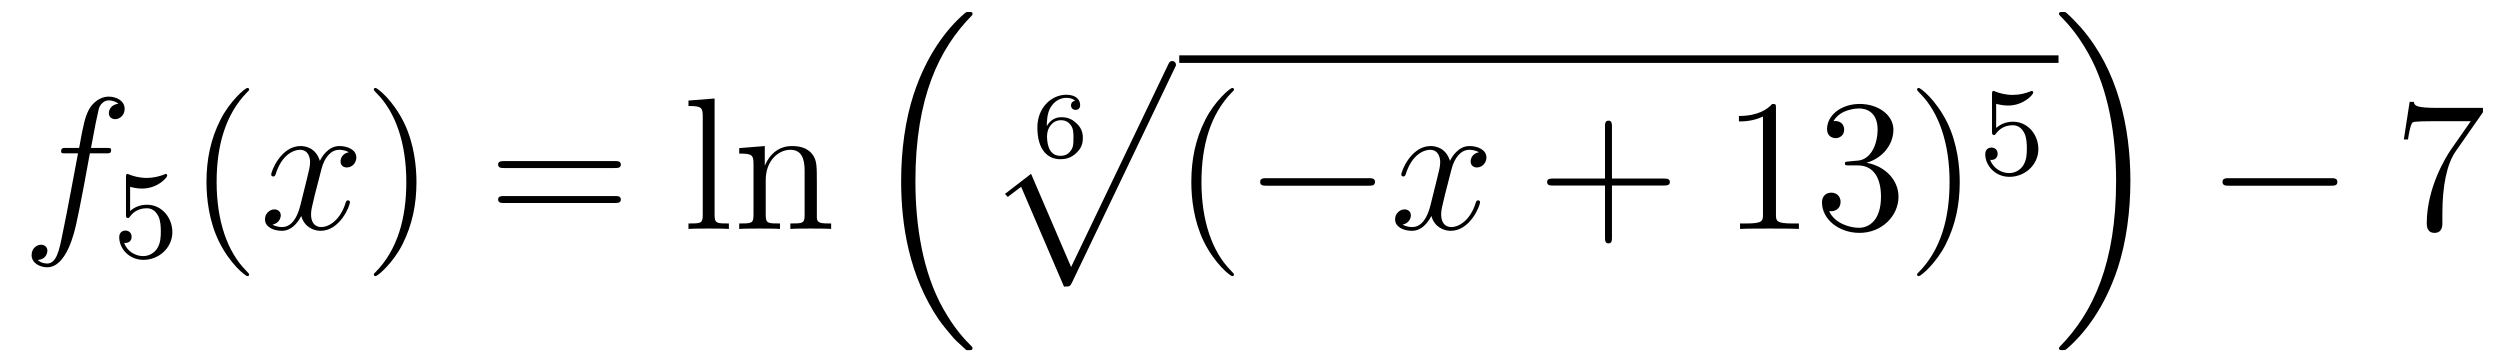
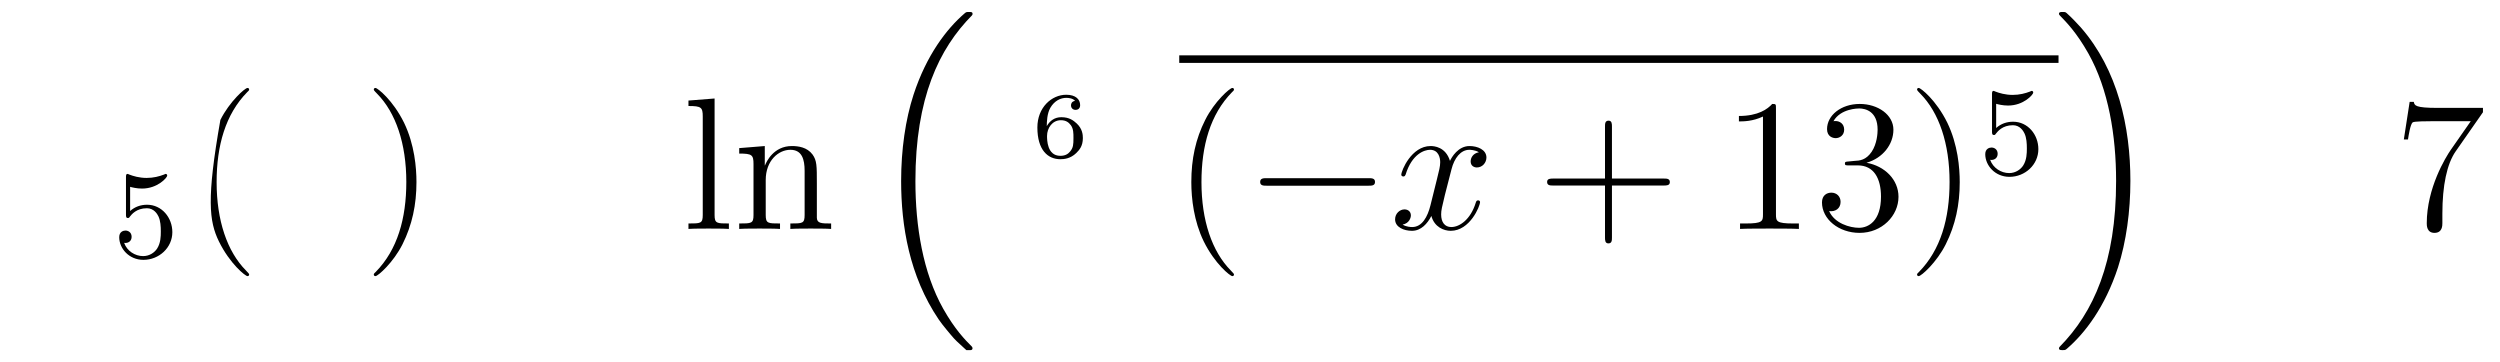
<svg xmlns="http://www.w3.org/2000/svg" height="23pt" version="1.1" viewBox="0 -23 159 23" width="159pt">
  <g id="page1">
    <g transform="matrix(1 0 0 1 -127 644)">
-       <path d="M133.732 -657.246C133.971 -657.246 134.066 -657.246 134.066 -657.473C134.066 -657.592 133.971 -657.592 133.755 -657.592H132.787C133.014 -658.823 133.182 -659.672 133.277 -660.055C133.349 -660.342 133.6 -660.617 133.911 -660.617C134.162 -660.617 134.413 -660.509 134.532 -660.402C134.066 -660.354 133.923 -660.007 133.923 -659.804C133.923 -659.565 134.102 -659.421 134.329 -659.421C134.568 -659.421 134.927 -659.624 134.927 -660.079C134.927 -660.581 134.425 -660.856 133.899 -660.856C133.385 -660.856 132.883 -660.473 132.644 -660.007C132.428 -659.588 132.309 -659.158 132.034 -657.592H131.233C131.006 -657.592 130.887 -657.592 130.887 -657.377C130.887 -657.246 130.958 -657.246 131.197 -657.246H131.962C131.747 -656.134 131.257 -653.432 130.982 -652.153C130.779 -651.113 130.6 -650.24 130.002 -650.24C129.966 -650.24 129.619 -650.24 129.404 -650.467C130.014 -650.515 130.014 -651.041 130.014 -651.053C130.014 -651.292 129.834 -651.436 129.608 -651.436C129.368 -651.436 129.01 -651.232 129.01 -650.778C129.01 -650.264 129.536 -650.001 130.002 -650.001C131.221 -650.001 131.723 -652.189 131.855 -652.787C132.07 -653.707 132.656 -656.887 132.715 -657.246H133.732Z" fill-rule="evenodd" />
      <path d="M135.276 -655.118C135.379 -655.086 135.698 -655.007 136.032 -655.007C137.029 -655.007 137.634 -655.708 137.634 -655.827C137.634 -655.915 137.578 -655.939 137.538 -655.939C137.523 -655.939 137.507 -655.939 137.435 -655.899C137.124 -655.78 136.758 -655.684 136.328 -655.684C135.857 -655.684 135.467 -655.803 135.22 -655.899C135.14 -655.939 135.124 -655.939 135.116 -655.939C135.012 -655.939 135.012 -655.851 135.012 -655.708V-653.373C135.012 -653.23 135.012 -653.134 135.14 -653.134C135.204 -653.134 135.228 -653.166 135.267 -653.23C135.363 -653.349 135.666 -653.756 136.343 -653.756C136.79 -653.756 137.005 -653.389 137.077 -653.238C137.212 -652.951 137.228 -652.584 137.228 -652.273C137.228 -651.979 137.22 -651.548 136.997 -651.198C136.845 -650.959 136.527 -650.712 136.104 -650.712C135.586 -650.712 135.076 -651.038 134.893 -651.556C134.917 -651.548 134.965 -651.548 134.973 -651.548C135.196 -651.548 135.371 -651.692 135.371 -651.939C135.371 -652.234 135.14 -652.337 134.981 -652.337C134.837 -652.337 134.582 -652.257 134.582 -651.915C134.582 -651.198 135.204 -650.473 136.12 -650.473C137.116 -650.473 137.961 -651.246 137.961 -652.234C137.961 -653.158 137.292 -653.979 136.351 -653.979C135.953 -653.979 135.578 -653.851 135.276 -653.58V-655.118Z" fill-rule="evenodd" />
-       <path d="M142.845 -649.535C142.845 -649.571 142.845 -649.595 142.642 -649.798C141.447 -651.006 140.777 -652.978 140.777 -655.417C140.777 -657.736 141.339 -659.732 142.726 -661.143C142.845 -661.25 142.845 -661.274 142.845 -661.31C142.845 -661.382 142.785 -661.406 142.737 -661.406C142.582 -661.406 141.602 -660.545 141.016 -659.373C140.407 -658.166 140.132 -656.887 140.132 -655.417C140.132 -654.352 140.299 -652.93 140.92 -651.651C141.626 -650.217 142.606 -649.439 142.737 -649.439C142.785 -649.439 142.845 -649.463 142.845 -649.535Z" fill-rule="evenodd" />
-       <path d="M149.185 -657.317C148.802 -657.246 148.659 -656.959 148.659 -656.732C148.659 -656.445 148.886 -656.349 149.053 -656.349C149.412 -656.349 149.663 -656.66 149.663 -656.982C149.663 -657.485 149.089 -657.712 148.587 -657.712C147.858 -657.712 147.451 -656.994 147.344 -656.767C147.069 -657.664 146.328 -657.712 146.113 -657.712C144.893 -657.712 144.248 -656.146 144.248 -655.883C144.248 -655.835 144.295 -655.775 144.379 -655.775C144.475 -655.775 144.499 -655.847 144.523 -655.895C144.929 -657.222 145.73 -657.473 146.077 -657.473C146.615 -657.473 146.722 -656.971 146.722 -656.684C146.722 -656.421 146.65 -656.146 146.507 -655.572L146.101 -653.934C145.921 -653.217 145.575 -652.56 144.941 -652.56C144.881 -652.56 144.583 -652.56 144.331 -652.715C144.762 -652.799 144.857 -653.157 144.857 -653.301C144.857 -653.54 144.678 -653.683 144.451 -653.683C144.164 -653.683 143.853 -653.432 143.853 -653.05C143.853 -652.548 144.415 -652.32 144.929 -652.32C145.503 -652.32 145.91 -652.775 146.16 -653.265C146.352 -652.56 146.949 -652.32 147.392 -652.32C148.611 -652.32 149.256 -653.887 149.256 -654.149C149.256 -654.209 149.209 -654.257 149.137 -654.257C149.03 -654.257 149.017 -654.197 148.982 -654.102C148.659 -653.05 147.966 -652.56 147.428 -652.56C147.009 -652.56 146.782 -652.87 146.782 -653.36C146.782 -653.623 146.83 -653.815 147.021 -654.604L147.44 -656.229C147.619 -656.947 148.025 -657.473 148.575 -657.473C148.599 -657.473 148.934 -657.473 149.185 -657.317Z" fill-rule="evenodd" />
+       <path d="M142.845 -649.535C142.845 -649.571 142.845 -649.595 142.642 -649.798C141.447 -651.006 140.777 -652.978 140.777 -655.417C140.777 -657.736 141.339 -659.732 142.726 -661.143C142.845 -661.25 142.845 -661.274 142.845 -661.31C142.845 -661.382 142.785 -661.406 142.737 -661.406C142.582 -661.406 141.602 -660.545 141.016 -659.373C140.132 -654.352 140.299 -652.93 140.92 -651.651C141.626 -650.217 142.606 -649.439 142.737 -649.439C142.785 -649.439 142.845 -649.463 142.845 -649.535Z" fill-rule="evenodd" />
      <path d="M153.487 -655.417C153.487 -656.325 153.368 -657.807 152.698 -659.194C151.993 -660.628 151.013 -661.406 150.881 -661.406C150.833 -661.406 150.774 -661.382 150.774 -661.31C150.774 -661.274 150.774 -661.25 150.977 -661.047C152.172 -659.84 152.842 -657.867 152.842 -655.428C152.842 -653.109 152.28 -651.113 150.893 -649.702C150.774 -649.595 150.774 -649.571 150.774 -649.535C150.774 -649.463 150.833 -649.439 150.881 -649.439C151.037 -649.439 152.017 -650.3 152.603 -651.472C153.213 -652.691 153.487 -653.982 153.487 -655.417Z" fill-rule="evenodd" />
-       <path d="M166.104 -656.313C166.271 -656.313 166.486 -656.313 166.486 -656.528C166.486 -656.755 166.283 -656.755 166.104 -656.755H159.063C158.895 -656.755 158.68 -656.755 158.68 -656.54C158.68 -656.313 158.884 -656.313 159.063 -656.313H166.104ZM166.104 -654.09C166.271 -654.09 166.486 -654.09 166.486 -654.305C166.486 -654.532 166.283 -654.532 166.104 -654.532H159.063C158.895 -654.532 158.68 -654.532 158.68 -654.317C158.68 -654.09 158.884 -654.09 159.063 -654.09H166.104Z" fill-rule="evenodd" />
      <path d="M172.448 -660.736L170.786 -660.605V-660.258C171.6 -660.258 171.695 -660.174 171.695 -659.588V-653.325C171.695 -652.787 171.564 -652.787 170.786 -652.787V-652.44C171.121 -652.464 171.707 -652.464 172.065 -652.464C172.424 -652.464 173.022 -652.464 173.357 -652.44V-652.787C172.592 -652.787 172.448 -652.787 172.448 -653.325V-660.736ZM178.952 -655.345C178.952 -656.457 178.952 -656.791 178.677 -657.174C178.33 -657.64 177.768 -657.712 177.362 -657.712C176.202 -657.712 175.748 -656.72 175.652 -656.481H175.64V-657.712L174.014 -657.58V-657.233C174.827 -657.233 174.923 -657.15 174.923 -656.564V-653.325C174.923 -652.787 174.792 -652.787 174.014 -652.787V-652.44C174.325 -652.464 174.971 -652.464 175.305 -652.464C175.652 -652.464 176.298 -652.464 176.609 -652.44V-652.787C175.844 -652.787 175.7 -652.787 175.7 -653.325V-655.548C175.7 -656.803 176.525 -657.473 177.266 -657.473S178.174 -656.863 178.174 -656.134V-653.325C178.174 -652.787 178.043 -652.787 177.266 -652.787V-652.44C177.577 -652.464 178.222 -652.464 178.557 -652.464C178.904 -652.464 179.549 -652.464 179.86 -652.44V-652.787C179.262 -652.787 178.964 -652.787 178.952 -653.145V-655.345Z" fill-rule="evenodd" />
      <path d="M188.316 -644.864C188.34 -644.852 188.448 -644.733 188.46 -644.733H188.723C188.759 -644.733 188.854 -644.745 188.854 -644.852C188.854 -644.9 188.83 -644.924 188.807 -644.96C188.376 -645.39 187.731 -646.048 186.989 -647.363C185.698 -649.658 185.22 -652.611 185.22 -655.479C185.22 -660.787 186.727 -663.907 188.818 -666.023C188.854 -666.059 188.854 -666.095 188.854 -666.119C188.854 -666.238 188.771 -666.238 188.627 -666.238C188.472 -666.238 188.448 -666.238 188.34 -666.142C187.205 -665.162 185.926 -663.501 185.101 -660.978C184.587 -659.4 184.312 -657.476 184.312 -655.492C184.312 -652.658 184.826 -649.455 186.702 -646.681C187.025 -646.215 187.467 -645.725 187.467 -645.713C187.587 -645.57 187.754 -645.378 187.85 -645.295L188.316 -644.864Z" fill-rule="evenodd" />
      <path d="M193.574 -658.978C193.58 -659.277 193.592 -659.772 193.801 -660.143C194.065 -660.597 194.459 -660.777 194.818 -660.777C194.956 -660.777 195.23 -660.753 195.374 -660.585C195.152 -660.549 195.116 -660.394 195.116 -660.298C195.116 -660.143 195.224 -660.012 195.404 -660.012C195.583 -660.012 195.697 -660.125 195.697 -660.31C195.697 -660.675 195.422 -660.974 194.812 -660.974C193.885 -660.974 192.977 -660.167 192.977 -658.894C192.977 -657.442 193.652 -656.874 194.441 -656.874C194.675 -656.874 195.082 -656.91 195.446 -657.263C195.637 -657.454 195.87 -657.693 195.87 -658.219C195.87 -658.422 195.846 -658.805 195.481 -659.145C195.272 -659.337 195.01 -659.546 194.501 -659.546C194.083 -659.546 193.778 -659.33 193.574 -658.978ZM194.435 -657.09C193.592 -657.09 193.592 -658.117 193.592 -658.35C193.592 -658.864 193.933 -659.354 194.471 -659.354C194.782 -659.354 194.962 -659.229 195.106 -659.037C195.272 -658.805 195.272 -658.536 195.272 -658.219C195.272 -657.807 195.26 -657.603 195.058 -657.364C194.914 -657.185 194.723 -657.09 194.435 -657.09Z" fill-rule="evenodd" />
-       <path d="M194.669 -648.773C195.04 -648.773 195.05 -648.785 195.17 -649.012L201.709 -662.664C201.793 -662.819 201.793 -662.843 201.793 -662.879C201.793 -663.011 201.697 -663.118 201.554 -663.118C201.398 -663.118 201.35 -663.011 201.29 -662.879L195.122 -650.017L192.576 -655.946L190.915 -654.667L191.094 -654.475L191.943 -655.121L194.669 -648.773Z" fill-rule="evenodd" />
      <path d="M202 -663H257.922V-663.48H202" />
      <path d="M205.481 -649.535C205.481 -649.571 205.481 -649.595 205.278 -649.798C204.083 -651.006 203.413 -652.978 203.413 -655.417C203.413 -657.736 203.975 -659.732 205.362 -661.143C205.481 -661.25 205.481 -661.274 205.481 -661.31C205.481 -661.382 205.422 -661.406 205.374 -661.406C205.218 -661.406 204.238 -660.545 203.652 -659.373C203.042 -658.166 202.768 -656.887 202.768 -655.417C202.768 -654.352 202.934 -652.93 203.556 -651.651C204.262 -650.217 205.242 -649.439 205.374 -649.439C205.422 -649.439 205.481 -649.463 205.481 -649.535Z" fill-rule="evenodd" />
      <path d="M214.032 -655.189C214.236 -655.189 214.451 -655.189 214.451 -655.428C214.451 -655.668 214.236 -655.668 214.032 -655.668H207.565C207.362 -655.668 207.146 -655.668 207.146 -655.428C207.146 -655.189 207.362 -655.189 207.565 -655.189H214.032Z" fill-rule="evenodd" />
      <path d="M221.059 -657.317C220.676 -657.246 220.534 -656.959 220.534 -656.732C220.534 -656.445 220.76 -656.349 220.927 -656.349C221.286 -656.349 221.537 -656.66 221.537 -656.982C221.537 -657.485 220.963 -657.712 220.462 -657.712C219.732 -657.712 219.325 -656.994 219.218 -656.767C218.944 -657.664 218.202 -657.712 217.987 -657.712C216.768 -657.712 216.122 -656.146 216.122 -655.883C216.122 -655.835 216.17 -655.775 216.253 -655.775C216.349 -655.775 216.373 -655.847 216.397 -655.895C216.804 -657.222 217.604 -657.473 217.951 -657.473C218.489 -657.473 218.597 -656.971 218.597 -656.684C218.597 -656.421 218.525 -656.146 218.382 -655.572L217.975 -653.934C217.795 -653.217 217.45 -652.56 216.816 -652.56C216.756 -652.56 216.457 -652.56 216.205 -652.715C216.636 -652.799 216.732 -653.157 216.732 -653.301C216.732 -653.54 216.553 -653.683 216.325 -653.683C216.038 -653.683 215.728 -653.432 215.728 -653.05C215.728 -652.548 216.289 -652.32 216.804 -652.32C217.378 -652.32 217.784 -652.775 218.035 -653.265C218.226 -652.56 218.824 -652.32 219.266 -652.32C220.486 -652.32 221.131 -653.887 221.131 -654.149C221.131 -654.209 221.083 -654.257 221.011 -654.257C220.904 -654.257 220.891 -654.197 220.856 -654.102C220.534 -653.05 219.84 -652.56 219.302 -652.56C218.884 -652.56 218.657 -652.87 218.657 -653.36C218.657 -653.623 218.705 -653.815 218.896 -654.604L219.314 -656.229C219.493 -656.947 219.9 -657.473 220.45 -657.473C220.474 -657.473 220.808 -657.473 221.059 -657.317Z" fill-rule="evenodd" />
      <path d="M229.52 -655.201H232.819C232.987 -655.201 233.202 -655.201 233.202 -655.417C233.202 -655.644 232.999 -655.644 232.819 -655.644H229.52V-658.943C229.52 -659.11 229.52 -659.326 229.306 -659.326C229.078 -659.326 229.078 -659.122 229.078 -658.943V-655.644H225.779C225.611 -655.644 225.396 -655.644 225.396 -655.428C225.396 -655.201 225.599 -655.201 225.779 -655.201H229.078V-651.902C229.078 -651.735 229.078 -651.52 229.294 -651.52C229.52 -651.52 229.52 -651.723 229.52 -651.902V-655.201Z" fill-rule="evenodd" />
      <path d="M239.951 -660.102C239.951 -660.378 239.951 -660.389 239.712 -660.389C239.425 -660.067 238.826 -659.624 237.595 -659.624V-659.278C237.871 -659.278 238.468 -659.278 239.125 -659.588V-653.36C239.125 -652.93 239.09 -652.787 238.038 -652.787H237.667V-652.44C237.99 -652.464 239.149 -652.464 239.544 -652.464C239.939 -652.464 241.086 -652.464 241.409 -652.44V-652.787H241.038C239.987 -652.787 239.951 -652.93 239.951 -653.36V-660.102ZM244.588 -656.732C244.384 -656.72 244.336 -656.707 244.336 -656.6C244.336 -656.481 244.396 -656.481 244.612 -656.481H245.161C246.178 -656.481 246.631 -655.644 246.631 -654.496C246.631 -652.93 245.819 -652.512 245.233 -652.512C244.658 -652.512 243.679 -652.787 243.332 -653.576C243.715 -653.516 244.061 -653.731 244.061 -654.161C244.061 -654.508 243.81 -654.747 243.475 -654.747C243.188 -654.747 242.878 -654.58 242.878 -654.126C242.878 -653.062 243.942 -652.189 245.269 -652.189C246.691 -652.189 247.744 -653.277 247.744 -654.484C247.744 -655.584 246.859 -656.445 245.711 -656.648C246.751 -656.947 247.421 -657.819 247.421 -658.752C247.421 -659.696 246.44 -660.389 245.28 -660.389C244.085 -660.389 243.2 -659.66 243.2 -658.788C243.2 -658.309 243.571 -658.214 243.75 -658.214C244.002 -658.214 244.289 -658.393 244.289 -658.752C244.289 -659.134 244.002 -659.302 243.739 -659.302C243.667 -659.302 243.643 -659.302 243.607 -659.29C244.061 -660.102 245.185 -660.102 245.245 -660.102C245.639 -660.102 246.416 -659.923 246.416 -658.752C246.416 -658.525 246.38 -657.855 246.034 -657.341C245.675 -656.815 245.269 -656.779 244.946 -656.767L244.588 -656.732ZM251.639 -655.417C251.639 -656.325 251.519 -657.807 250.85 -659.194C250.145 -660.628 249.164 -661.406 249.032 -661.406C248.984 -661.406 248.926 -661.382 248.926 -661.31C248.926 -661.274 248.926 -661.25 249.128 -661.047C250.324 -659.84 250.993 -657.867 250.993 -655.428C250.993 -653.109 250.432 -651.113 249.044 -649.702C248.926 -649.595 248.926 -649.571 248.926 -649.535C248.926 -649.463 248.984 -649.439 249.032 -649.439C249.188 -649.439 250.169 -650.3 250.754 -651.472C251.364 -652.691 251.639 -653.982 251.639 -655.417Z" fill-rule="evenodd" />
      <path d="M253.956 -660.398C254.059 -660.366 254.378 -660.287 254.712 -660.287C255.709 -660.287 256.314 -660.988 256.314 -661.107C256.314 -661.195 256.259 -661.219 256.218 -661.219C256.202 -661.219 256.187 -661.219 256.115 -661.179C255.804 -661.06 255.438 -660.964 255.007 -660.964C254.537 -660.964 254.147 -661.083 253.9 -661.179C253.82 -661.219 253.804 -661.219 253.796 -661.219C253.692 -661.219 253.692 -661.131 253.692 -660.988V-658.653C253.692 -658.51 253.692 -658.414 253.82 -658.414C253.884 -658.414 253.908 -658.446 253.948 -658.51C254.044 -658.629 254.346 -659.036 255.024 -659.036C255.469 -659.036 255.685 -658.669 255.756 -658.518C255.892 -658.231 255.908 -657.864 255.908 -657.553C255.908 -657.259 255.9 -656.828 255.677 -656.478C255.526 -656.239 255.206 -655.992 254.784 -655.992C254.267 -655.992 253.757 -656.318 253.573 -656.836C253.597 -656.828 253.645 -656.828 253.652 -656.828C253.876 -656.828 254.051 -656.972 254.051 -657.219C254.051 -657.514 253.82 -657.617 253.661 -657.617C253.517 -657.617 253.262 -657.537 253.262 -657.195C253.262 -656.478 253.884 -655.753 254.801 -655.753C255.797 -655.753 256.64 -656.526 256.64 -657.514C256.64 -658.438 255.972 -659.259 255.031 -659.259C254.633 -659.259 254.258 -659.131 253.956 -658.86V-660.398Z" fill-rule="evenodd" />
      <path d="M262.493 -655.492C262.493 -658.922 261.692 -662.568 259.337 -665.258C259.17 -665.449 258.727 -665.915 258.44 -666.167C258.356 -666.238 258.332 -666.238 258.178 -666.238C258.058 -666.238 257.951 -666.238 257.951 -666.119C257.951 -666.071 257.998 -666.023 258.022 -665.999C258.428 -665.581 259.074 -664.923 259.816 -663.608C261.107 -661.313 261.584 -658.36 261.584 -655.492C261.584 -650.303 260.15 -647.136 257.998 -644.948C257.975 -644.924 257.951 -644.888 257.951 -644.852C257.951 -644.733 258.058 -644.733 258.178 -644.733C258.332 -644.733 258.356 -644.733 258.464 -644.828C259.6 -645.809 260.879 -647.47 261.704 -649.992C262.23 -651.63 262.493 -653.567 262.493 -655.492Z" fill-rule="evenodd" />
-       <path d="M275.238 -655.189C275.441 -655.189 275.657 -655.189 275.657 -655.428C275.657 -655.668 275.441 -655.668 275.238 -655.668H268.771C268.567 -655.668 268.352 -655.668 268.352 -655.428C268.352 -655.189 268.567 -655.189 268.771 -655.189H275.238Z" fill-rule="evenodd" />
      <path d="M284.916 -659.863V-660.138H282.036C280.589 -660.138 280.565 -660.294 280.517 -660.521H280.254L279.884 -658.13H280.147C280.183 -658.345 280.29 -659.087 280.446 -659.218C280.542 -659.29 281.438 -659.29 281.605 -659.29H284.14L282.872 -657.473C282.55 -657.007 281.342 -655.046 281.342 -652.799C281.342 -652.667 281.342 -652.189 281.832 -652.189C282.335 -652.189 282.335 -652.655 282.335 -652.811V-653.408C282.335 -655.189 282.622 -656.576 283.183 -657.377L284.916 -659.863Z" fill-rule="evenodd" />
    </g>
  </g>
</svg>